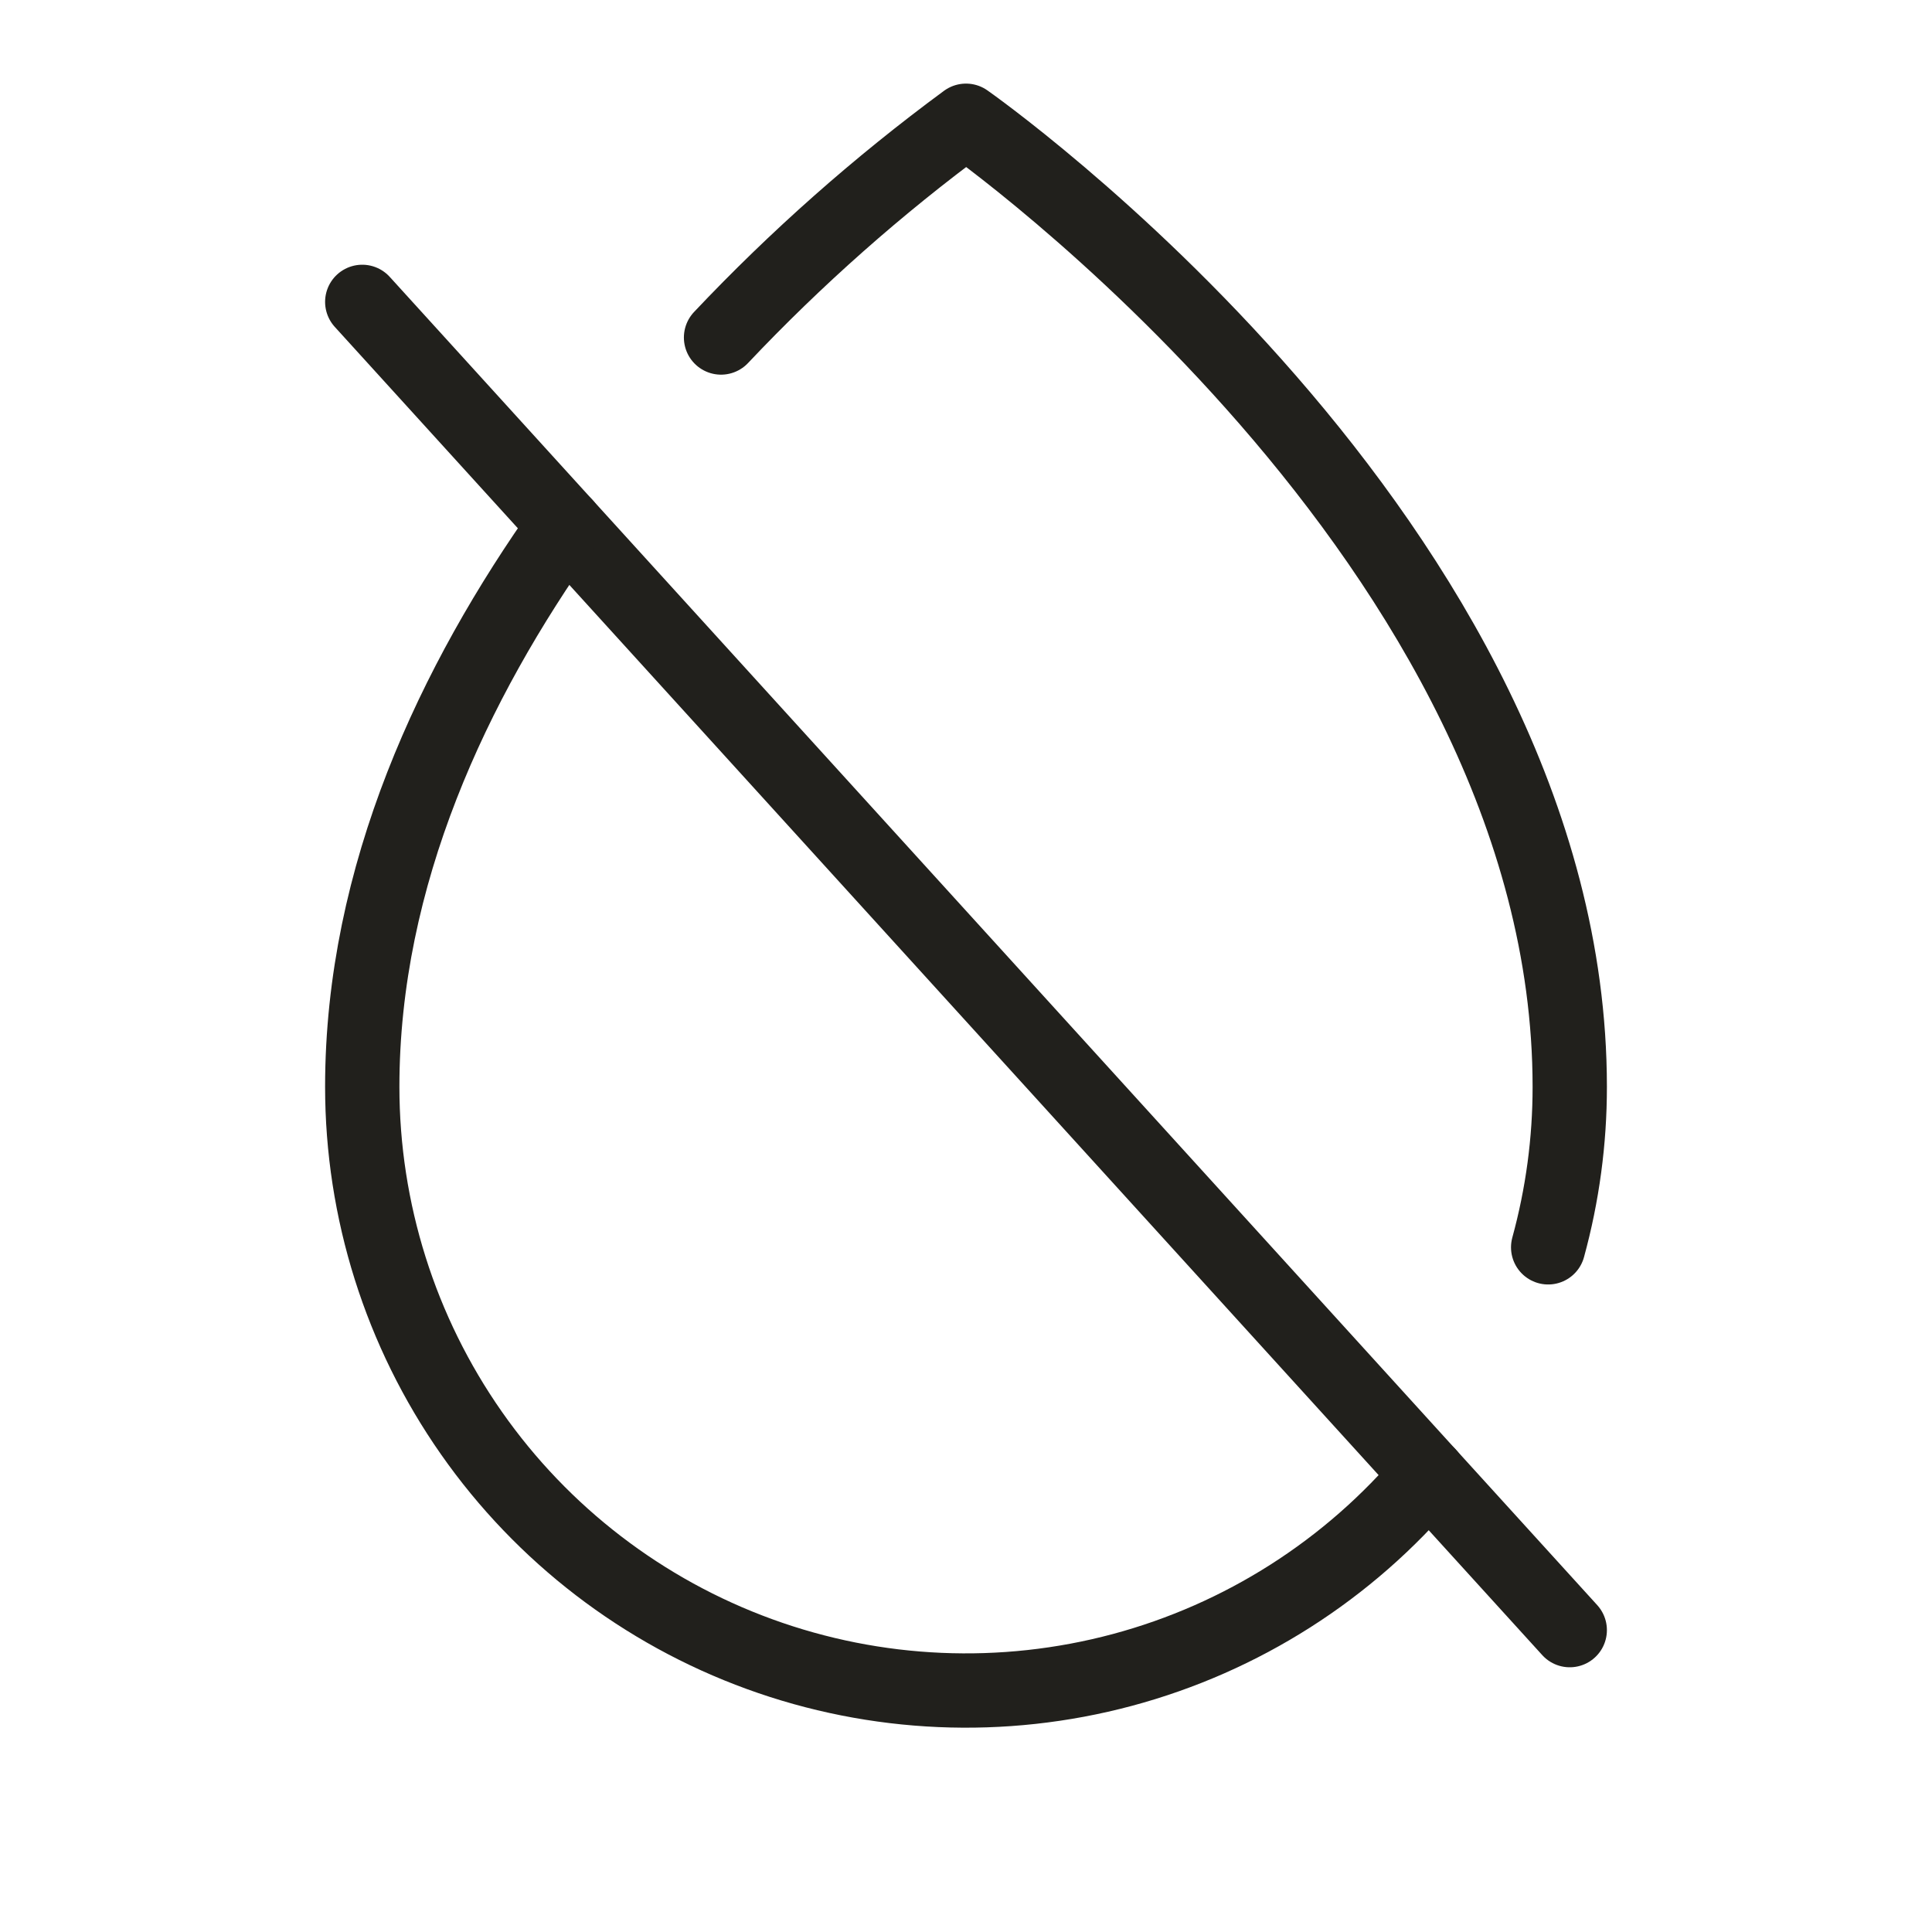
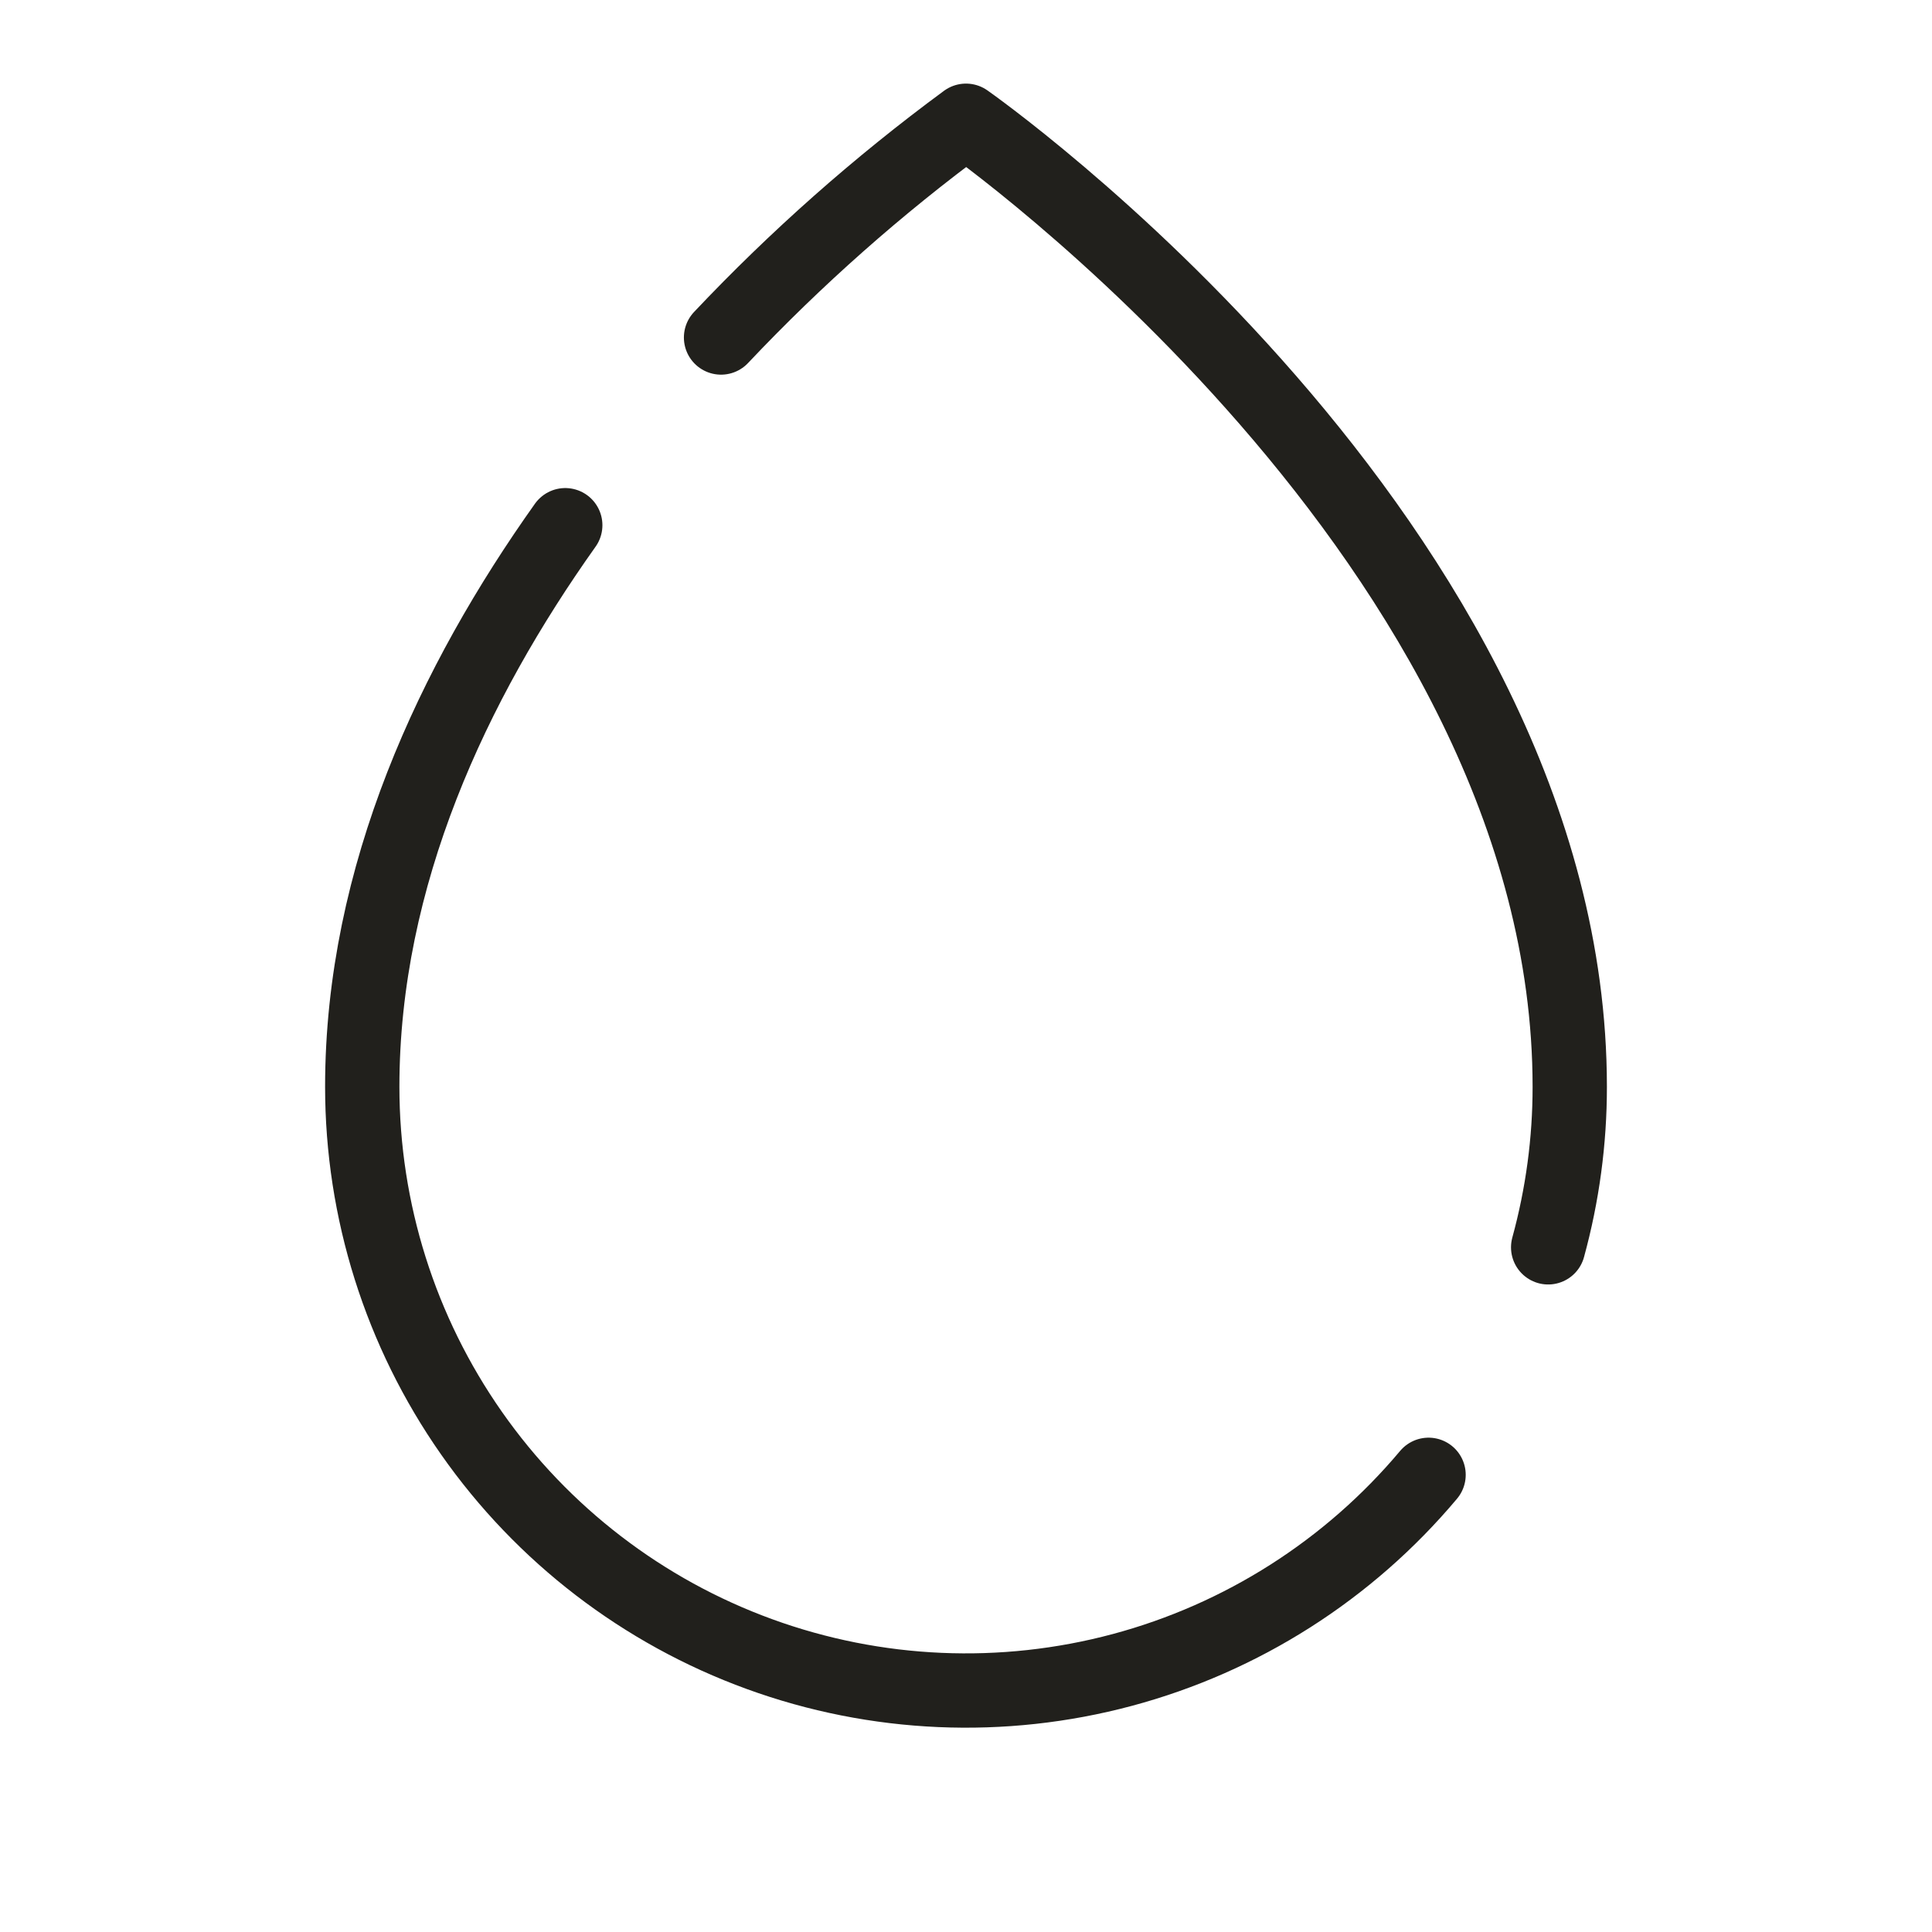
<svg xmlns="http://www.w3.org/2000/svg" width="52" height="52" viewBox="0 0 52 52" fill="none">
-   <path d="M9.75 8.125L42.25 43.875" stroke="#21201C" stroke-width="2" stroke-linecap="round" stroke-linejoin="round" />
  <path d="M41.669 33.572C42.055 32.164 42.251 30.71 42.25 29.25C42.25 14.625 26 3.25 26 3.25C23.632 4.994 21.426 6.946 19.407 9.084" stroke="#21201C" stroke-width="2" stroke-linecap="round" stroke-linejoin="round" />
  <path d="M15.214 14.136C12.21 18.363 9.75 23.562 9.75 29.25C9.75 32.585 10.776 35.84 12.689 38.571C14.601 41.303 17.309 43.381 20.443 44.521C23.577 45.662 26.986 45.81 30.207 44.947C33.428 44.084 36.306 42.25 38.45 39.695" stroke="#21201C" stroke-width="2" stroke-linecap="round" stroke-linejoin="round" />
</svg>